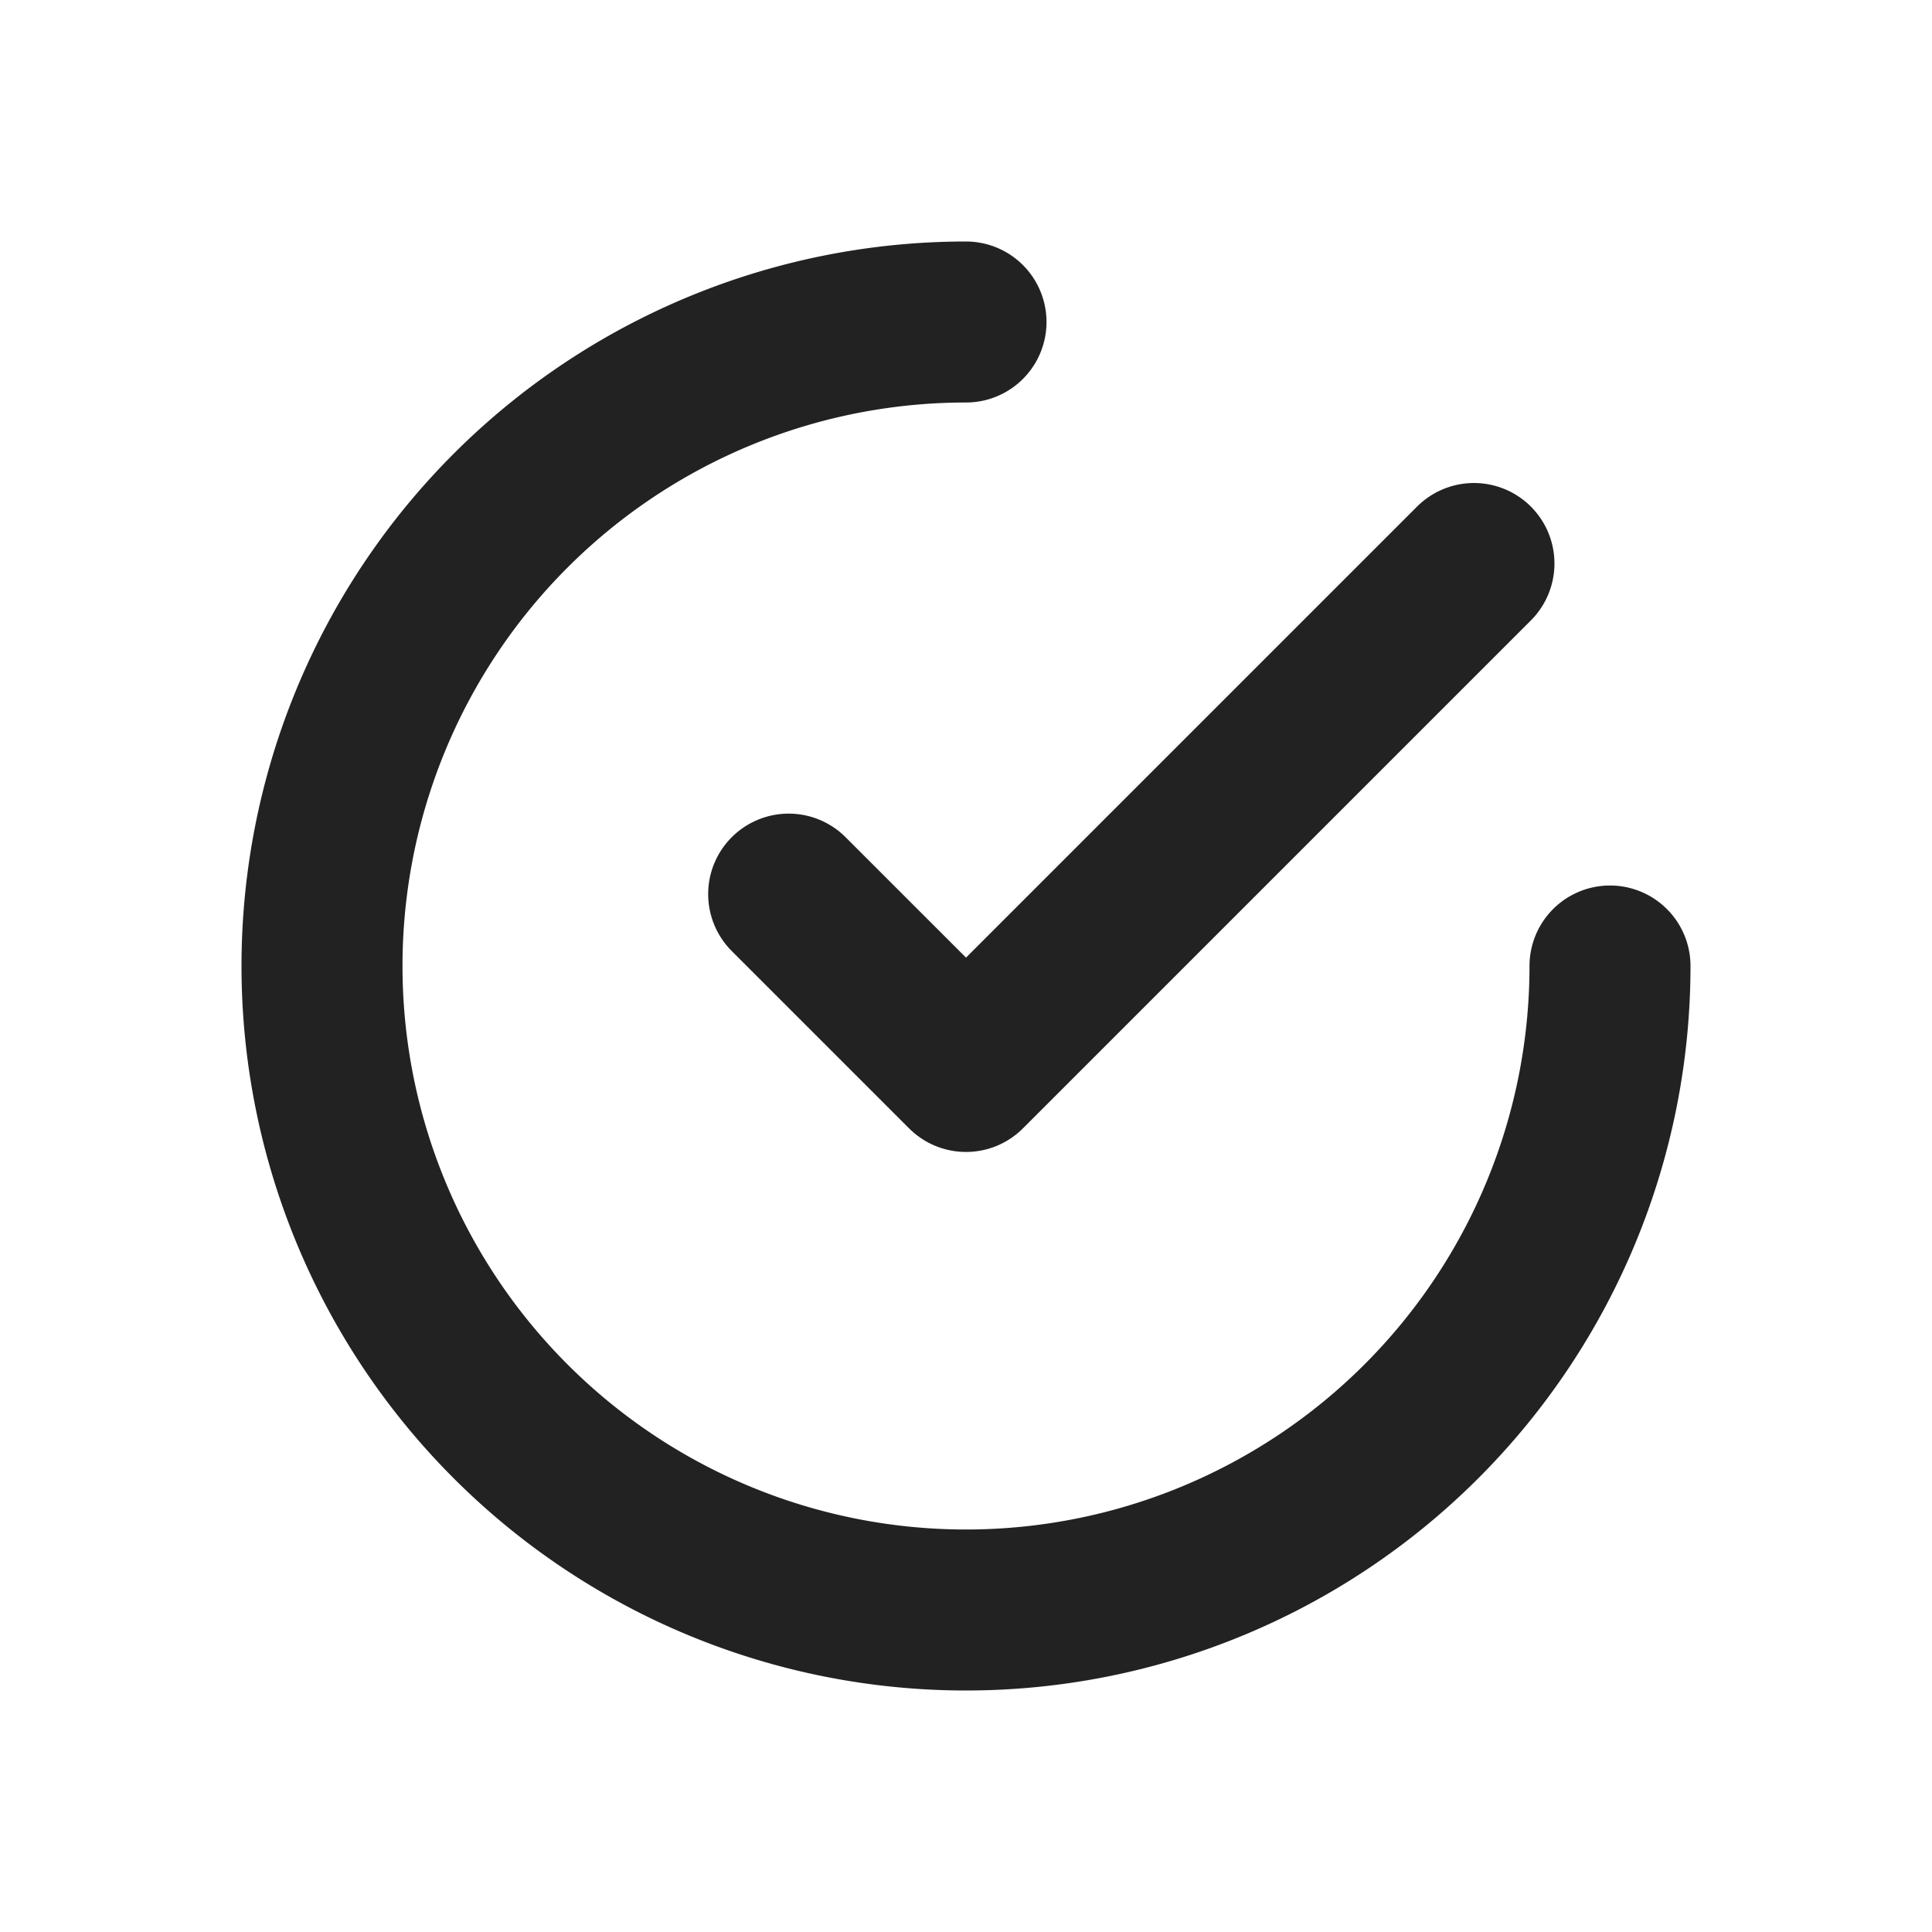
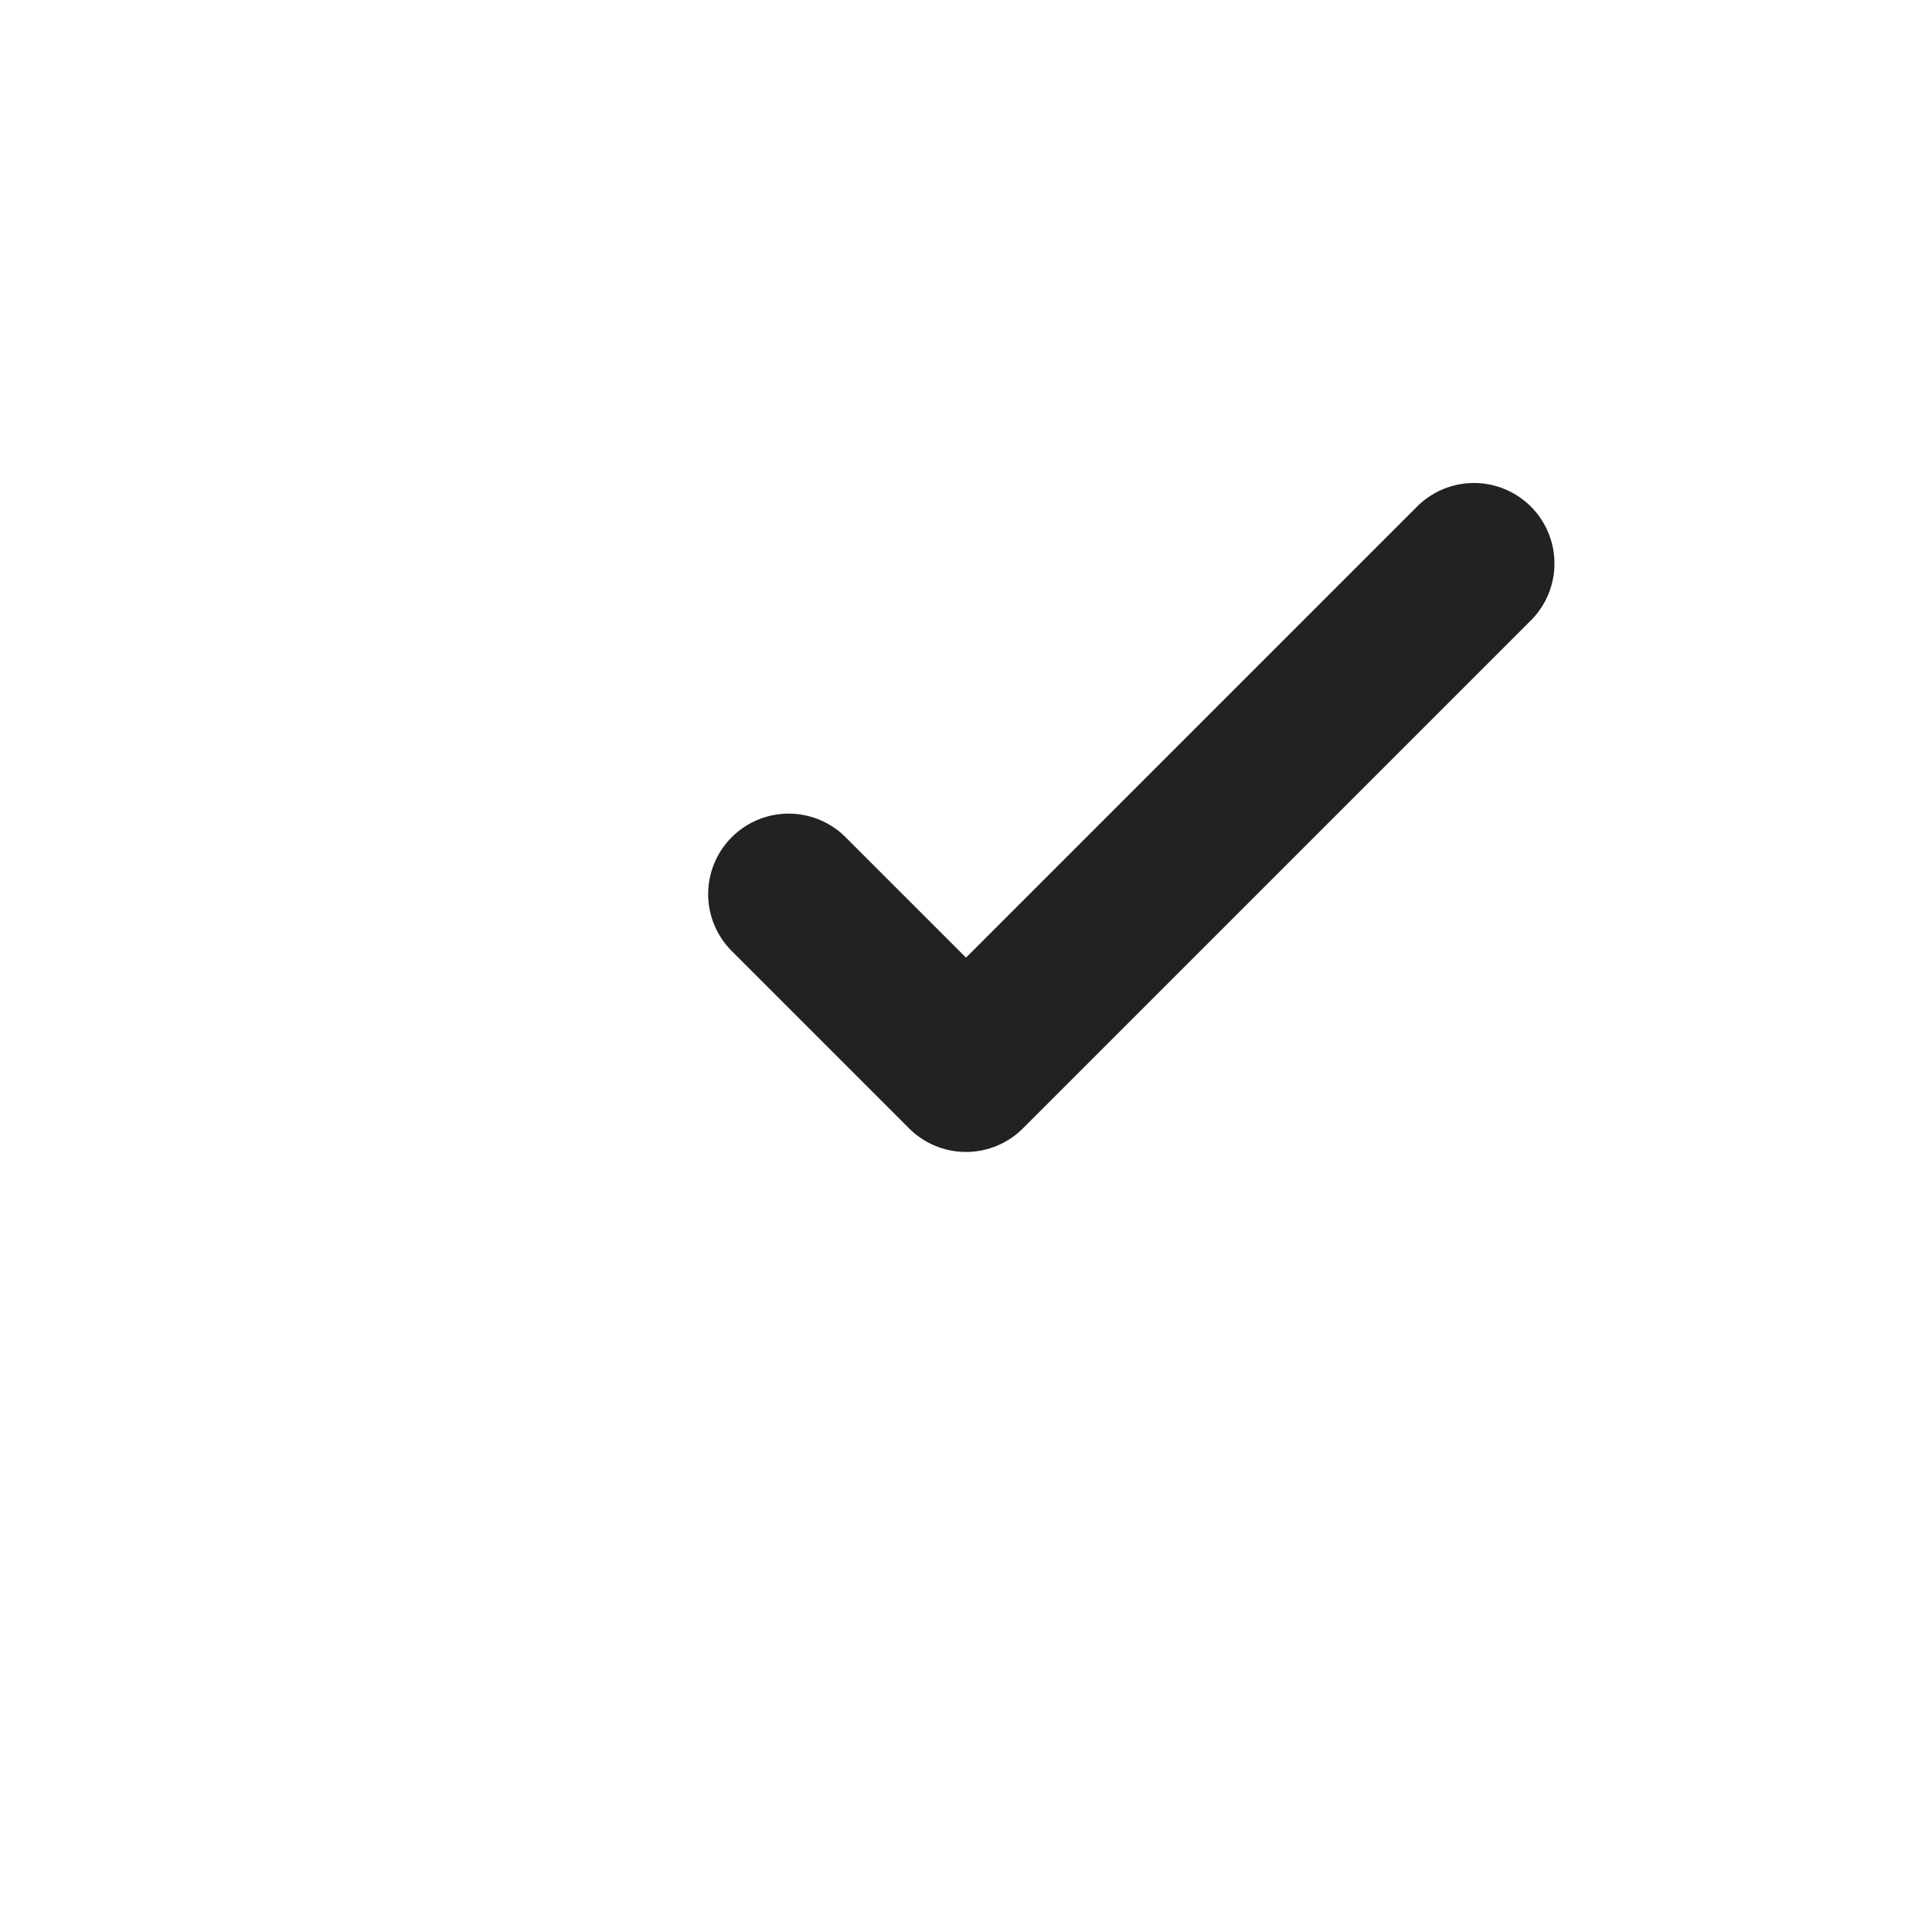
<svg xmlns="http://www.w3.org/2000/svg" width="24" height="24" viewBox="0 0 24 24">
  <g stroke="#222" stroke-width="2" fill="none" fill-rule="evenodd" stroke-linecap="round">
-     <path d="M12 4a8 8 0 1 0 8 8" />
    <path stroke-linejoin="round" d="M9.797 11.107 12 13.31 18.31 7" />
  </g>
</svg>